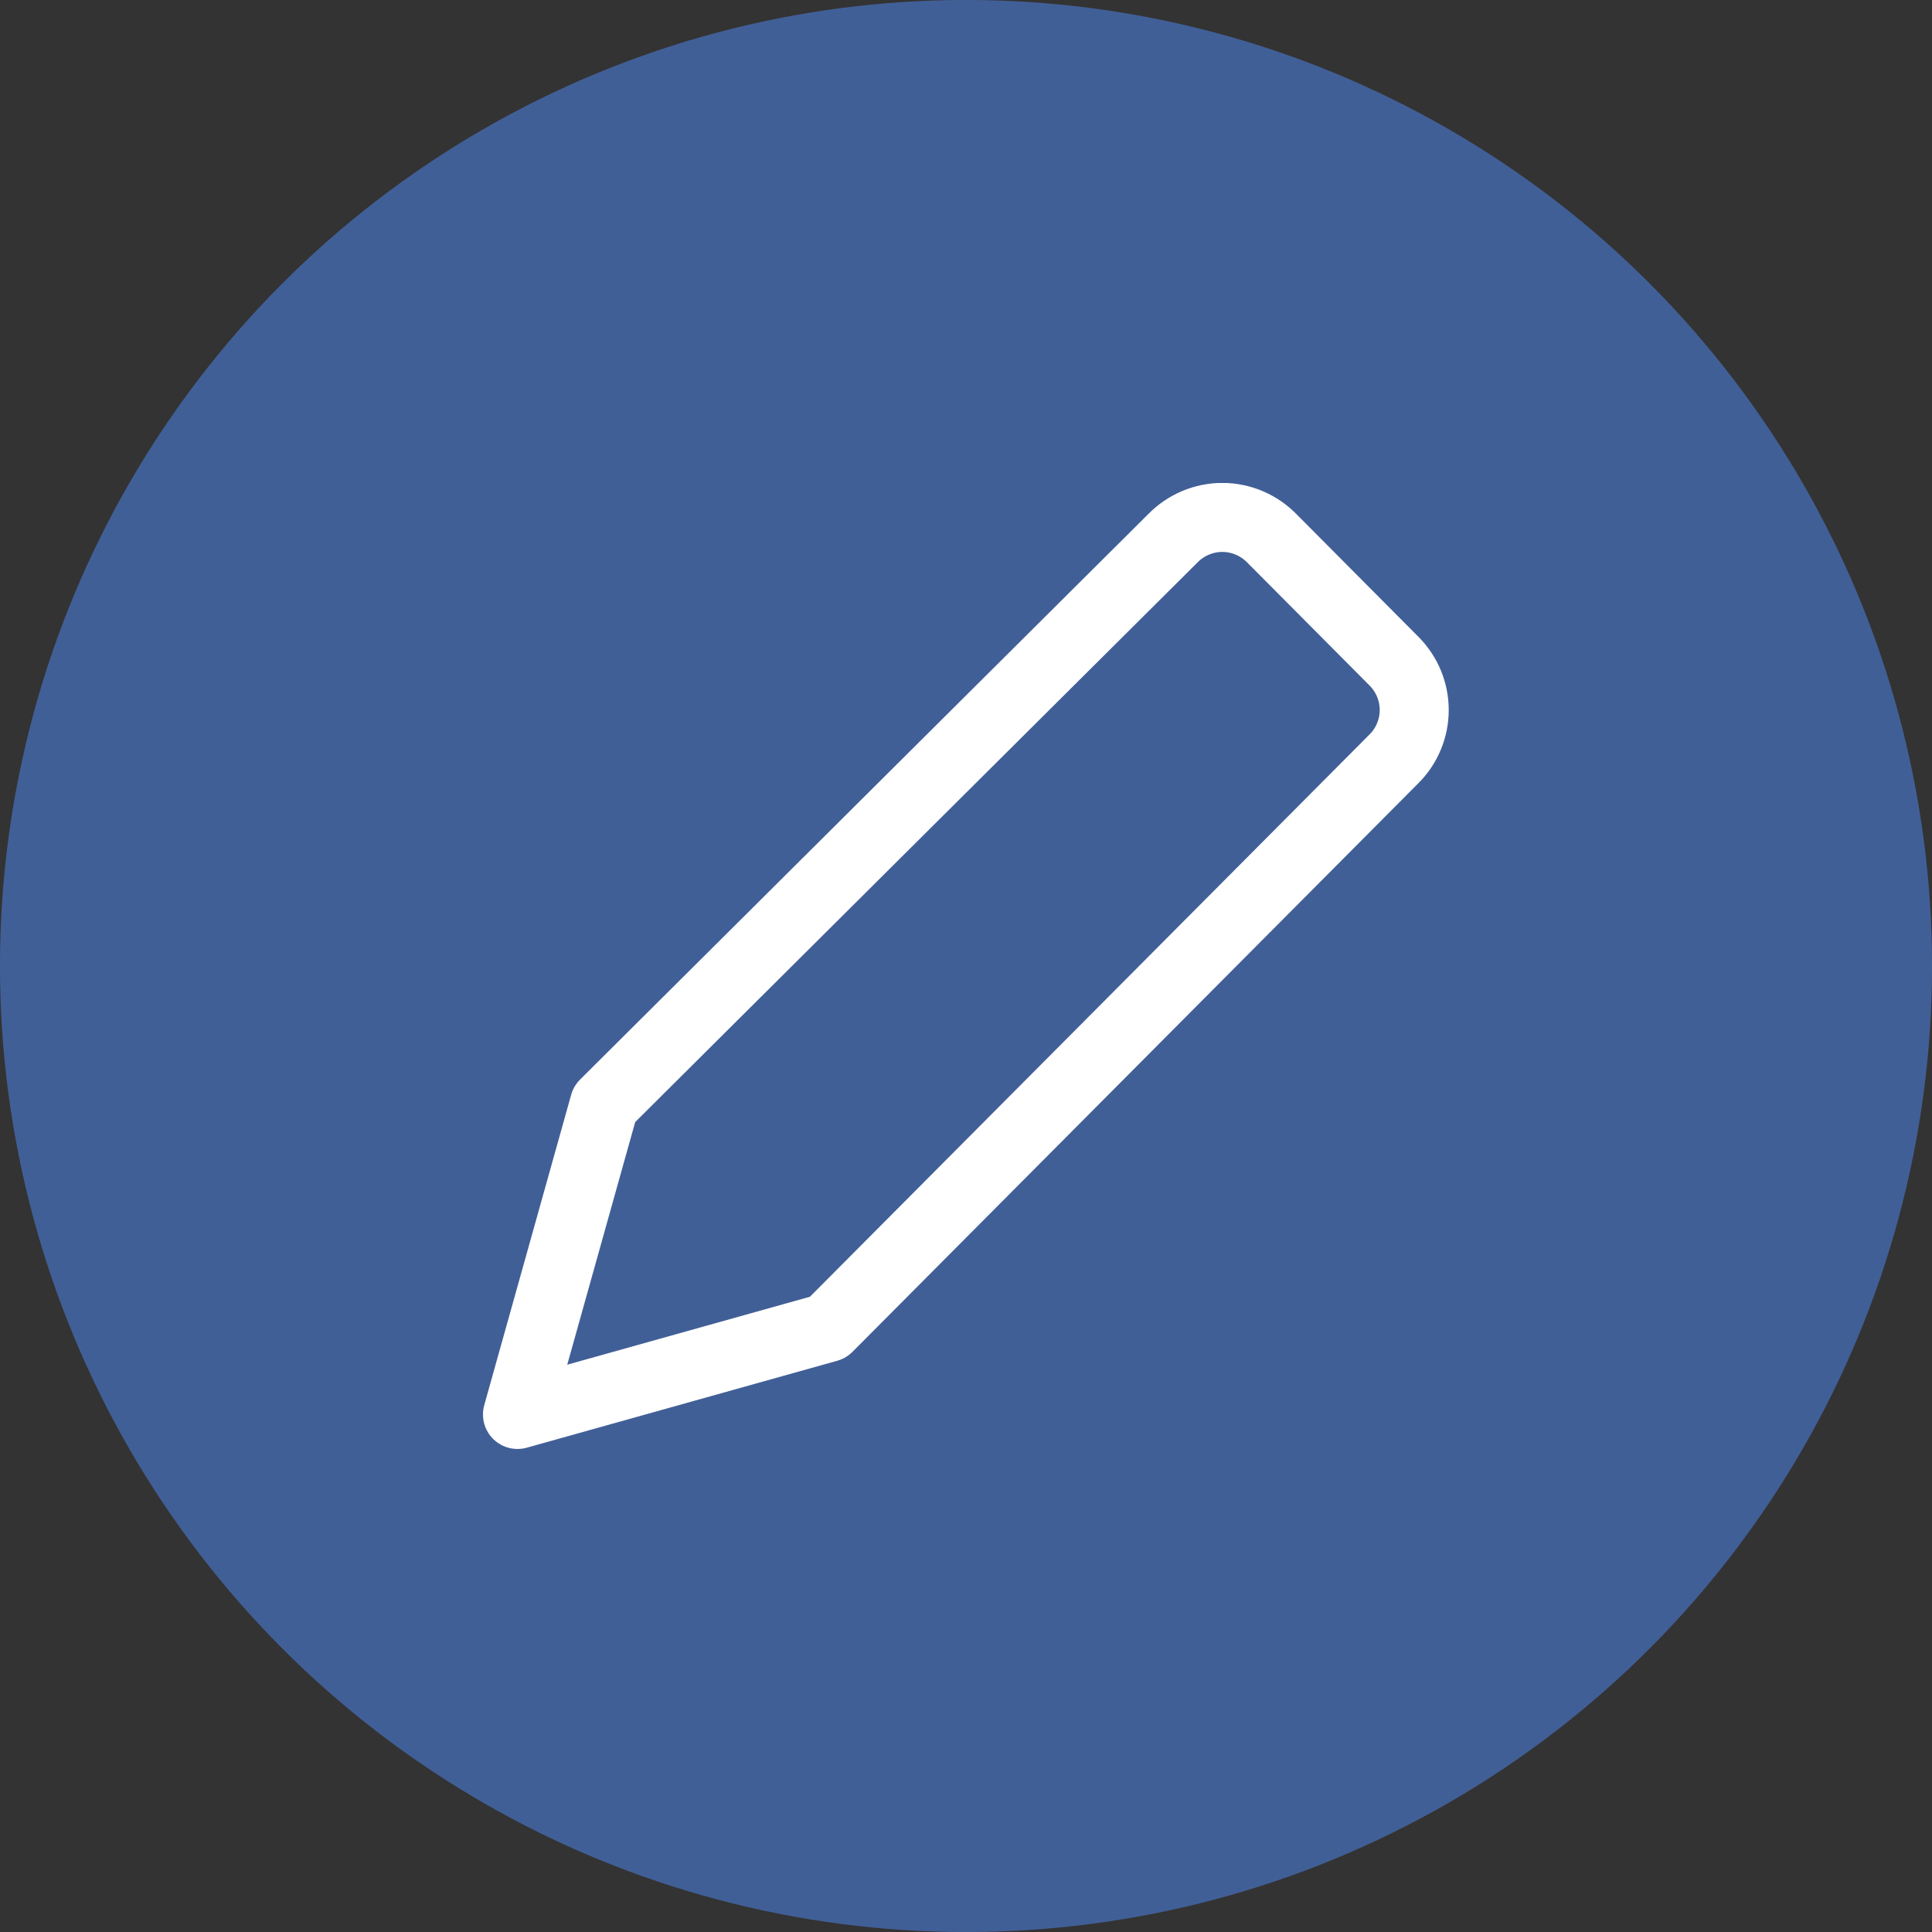
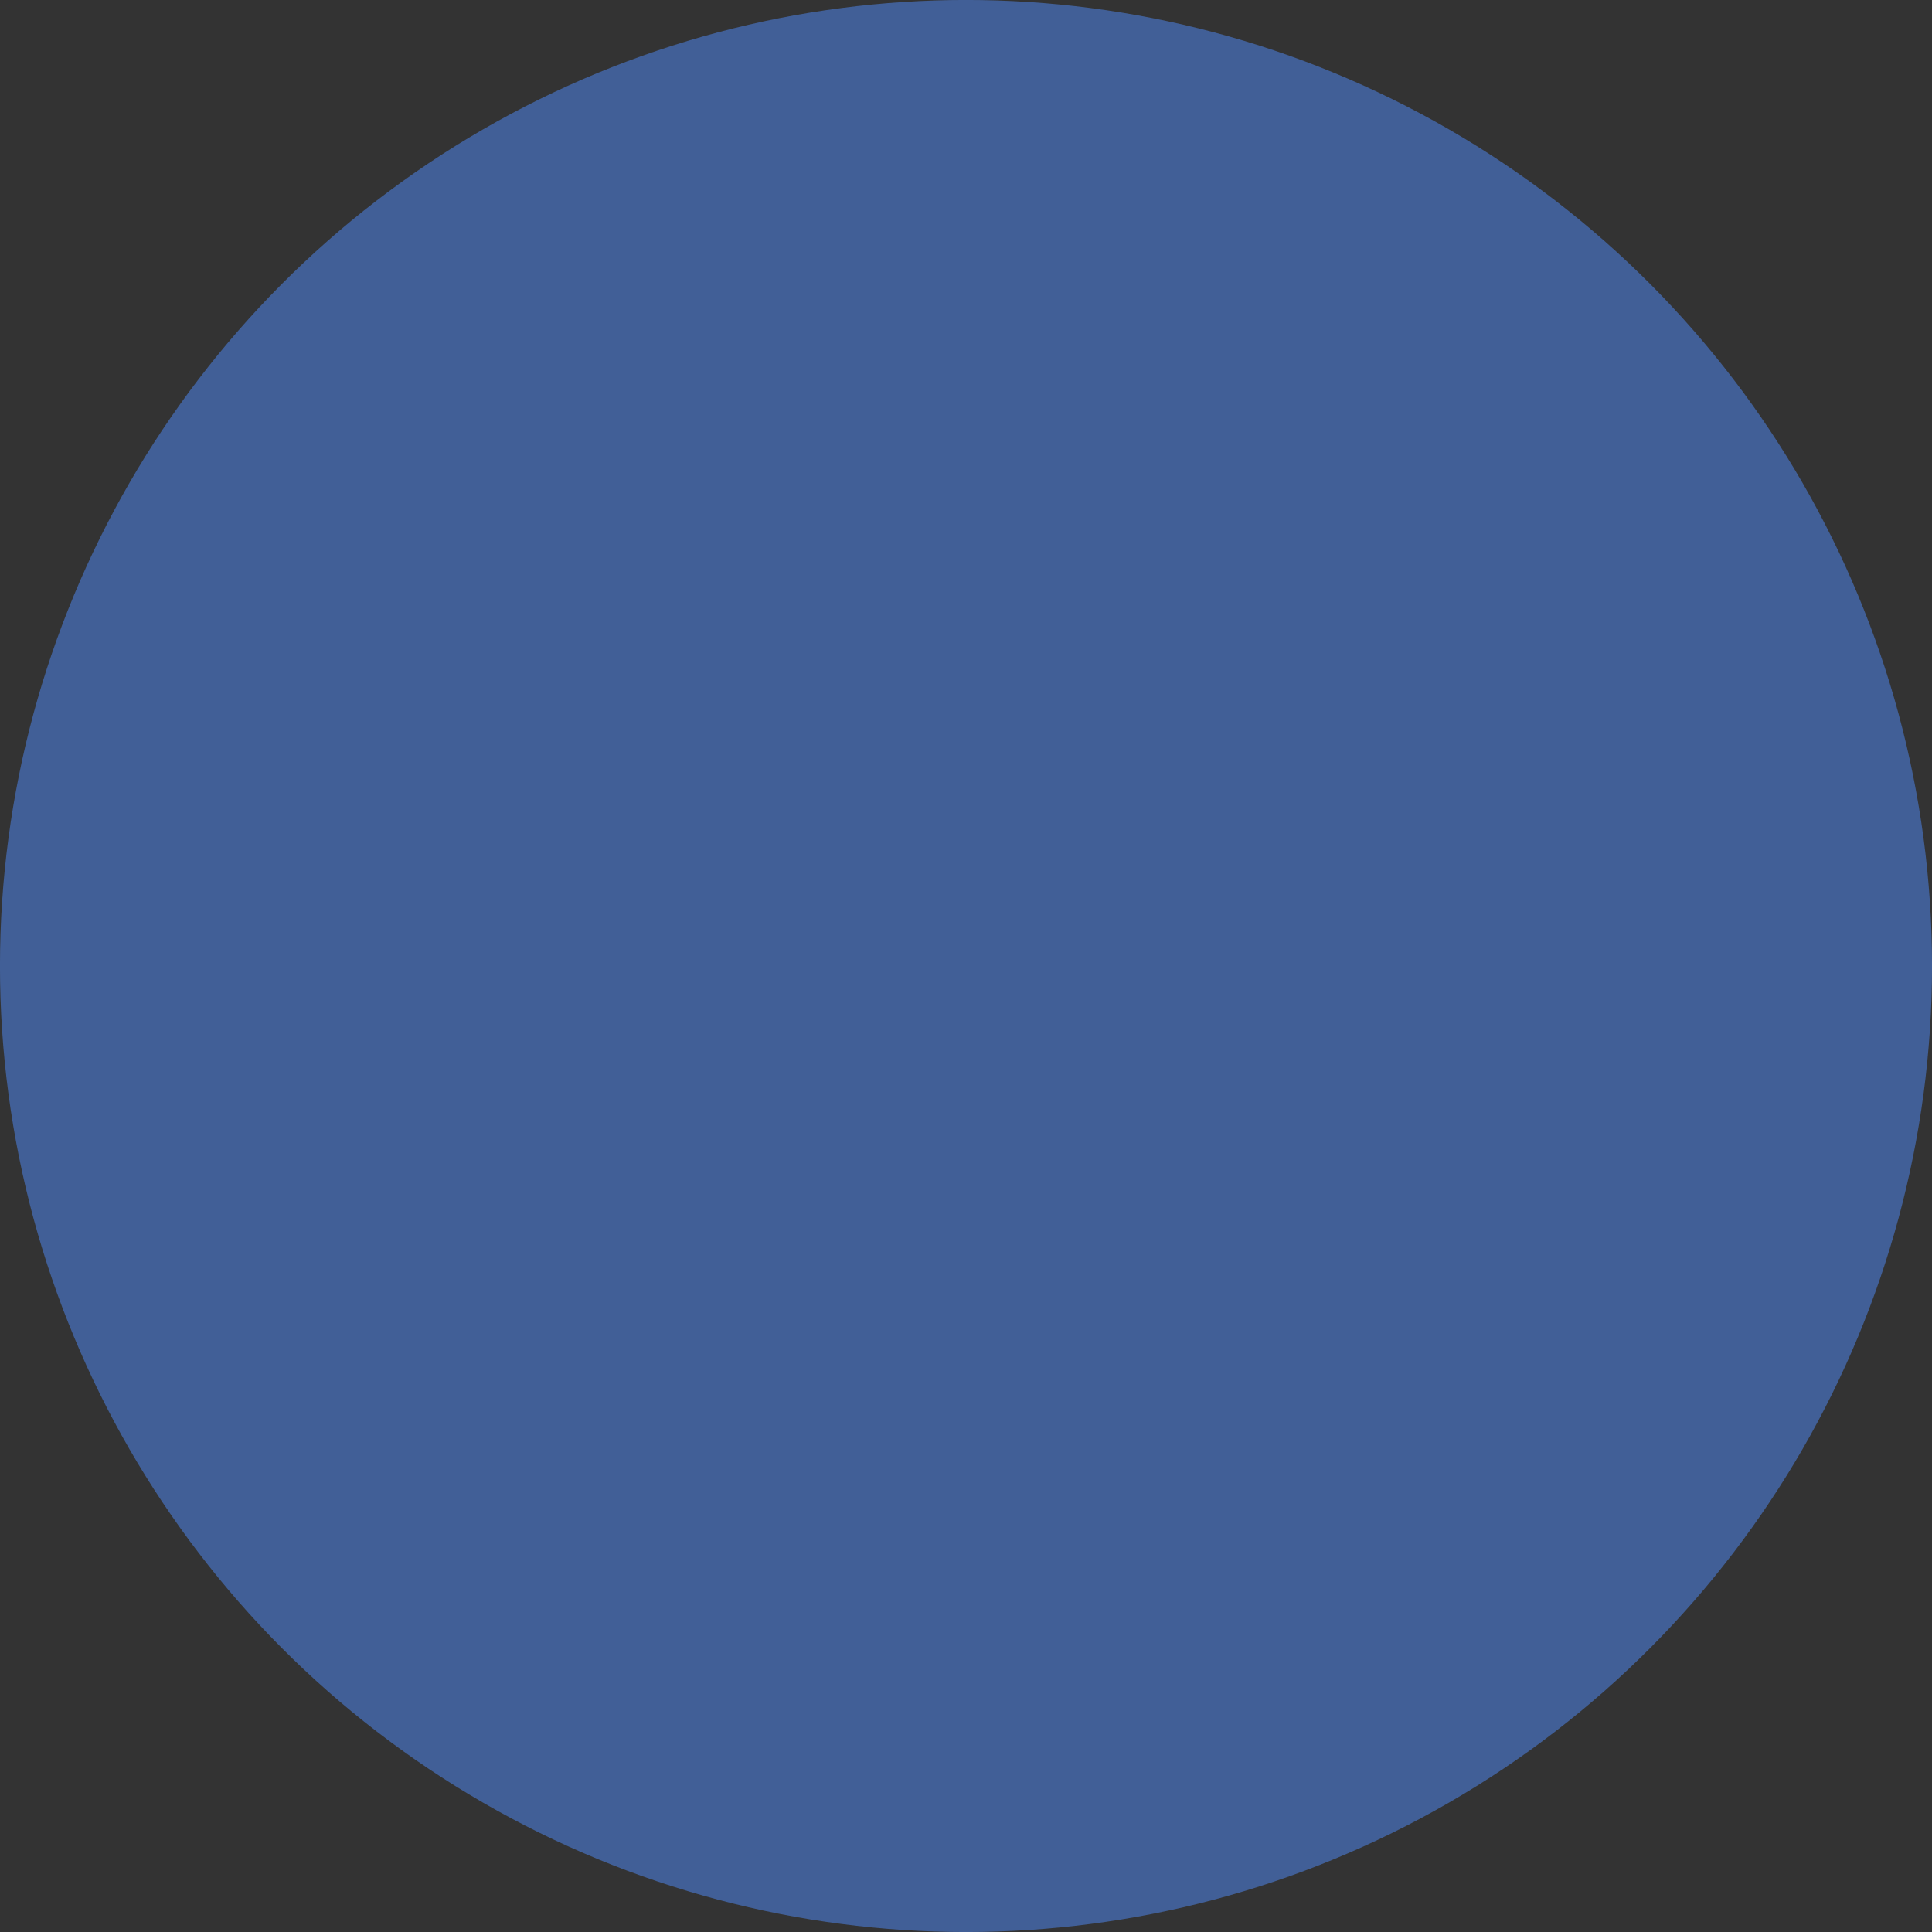
<svg xmlns="http://www.w3.org/2000/svg" width="32" height="32" viewBox="0 0 32 32" fill="none">
  <rect x="0" y="0" width="32" height="32" fill="#333333" stroke="none" />
  <circle cx="16" cy="16" r="15.429" fill="#415F97" stroke="#415F97" stroke-width="1.143" />
  <g clip-path="url(#clip0_3826_892)">
-     <path d="M13.714 21.988L8.571 23.428L10.011 18.286L19.428 8.914C19.535 8.805 19.662 8.719 19.802 8.66C19.943 8.601 20.093 8.57 20.246 8.57C20.398 8.57 20.549 8.601 20.689 8.66C20.829 8.719 20.956 8.805 21.063 8.914L23.086 10.948C23.193 11.055 23.278 11.181 23.336 11.32C23.394 11.46 23.424 11.609 23.424 11.76C23.424 11.911 23.394 12.06 23.336 12.199C23.278 12.339 23.193 12.465 23.086 12.571L13.714 21.988Z" stroke="white" stroke-width="1.143" stroke-linecap="round" stroke-linejoin="round" />
-   </g>
+     </g>
  <defs>
    <clipPath id="clip0_3826_892">
-       <rect width="16" height="16" fill="white" transform="translate(8 8)" />
-     </clipPath>
+       </clipPath>
  </defs>
</svg>